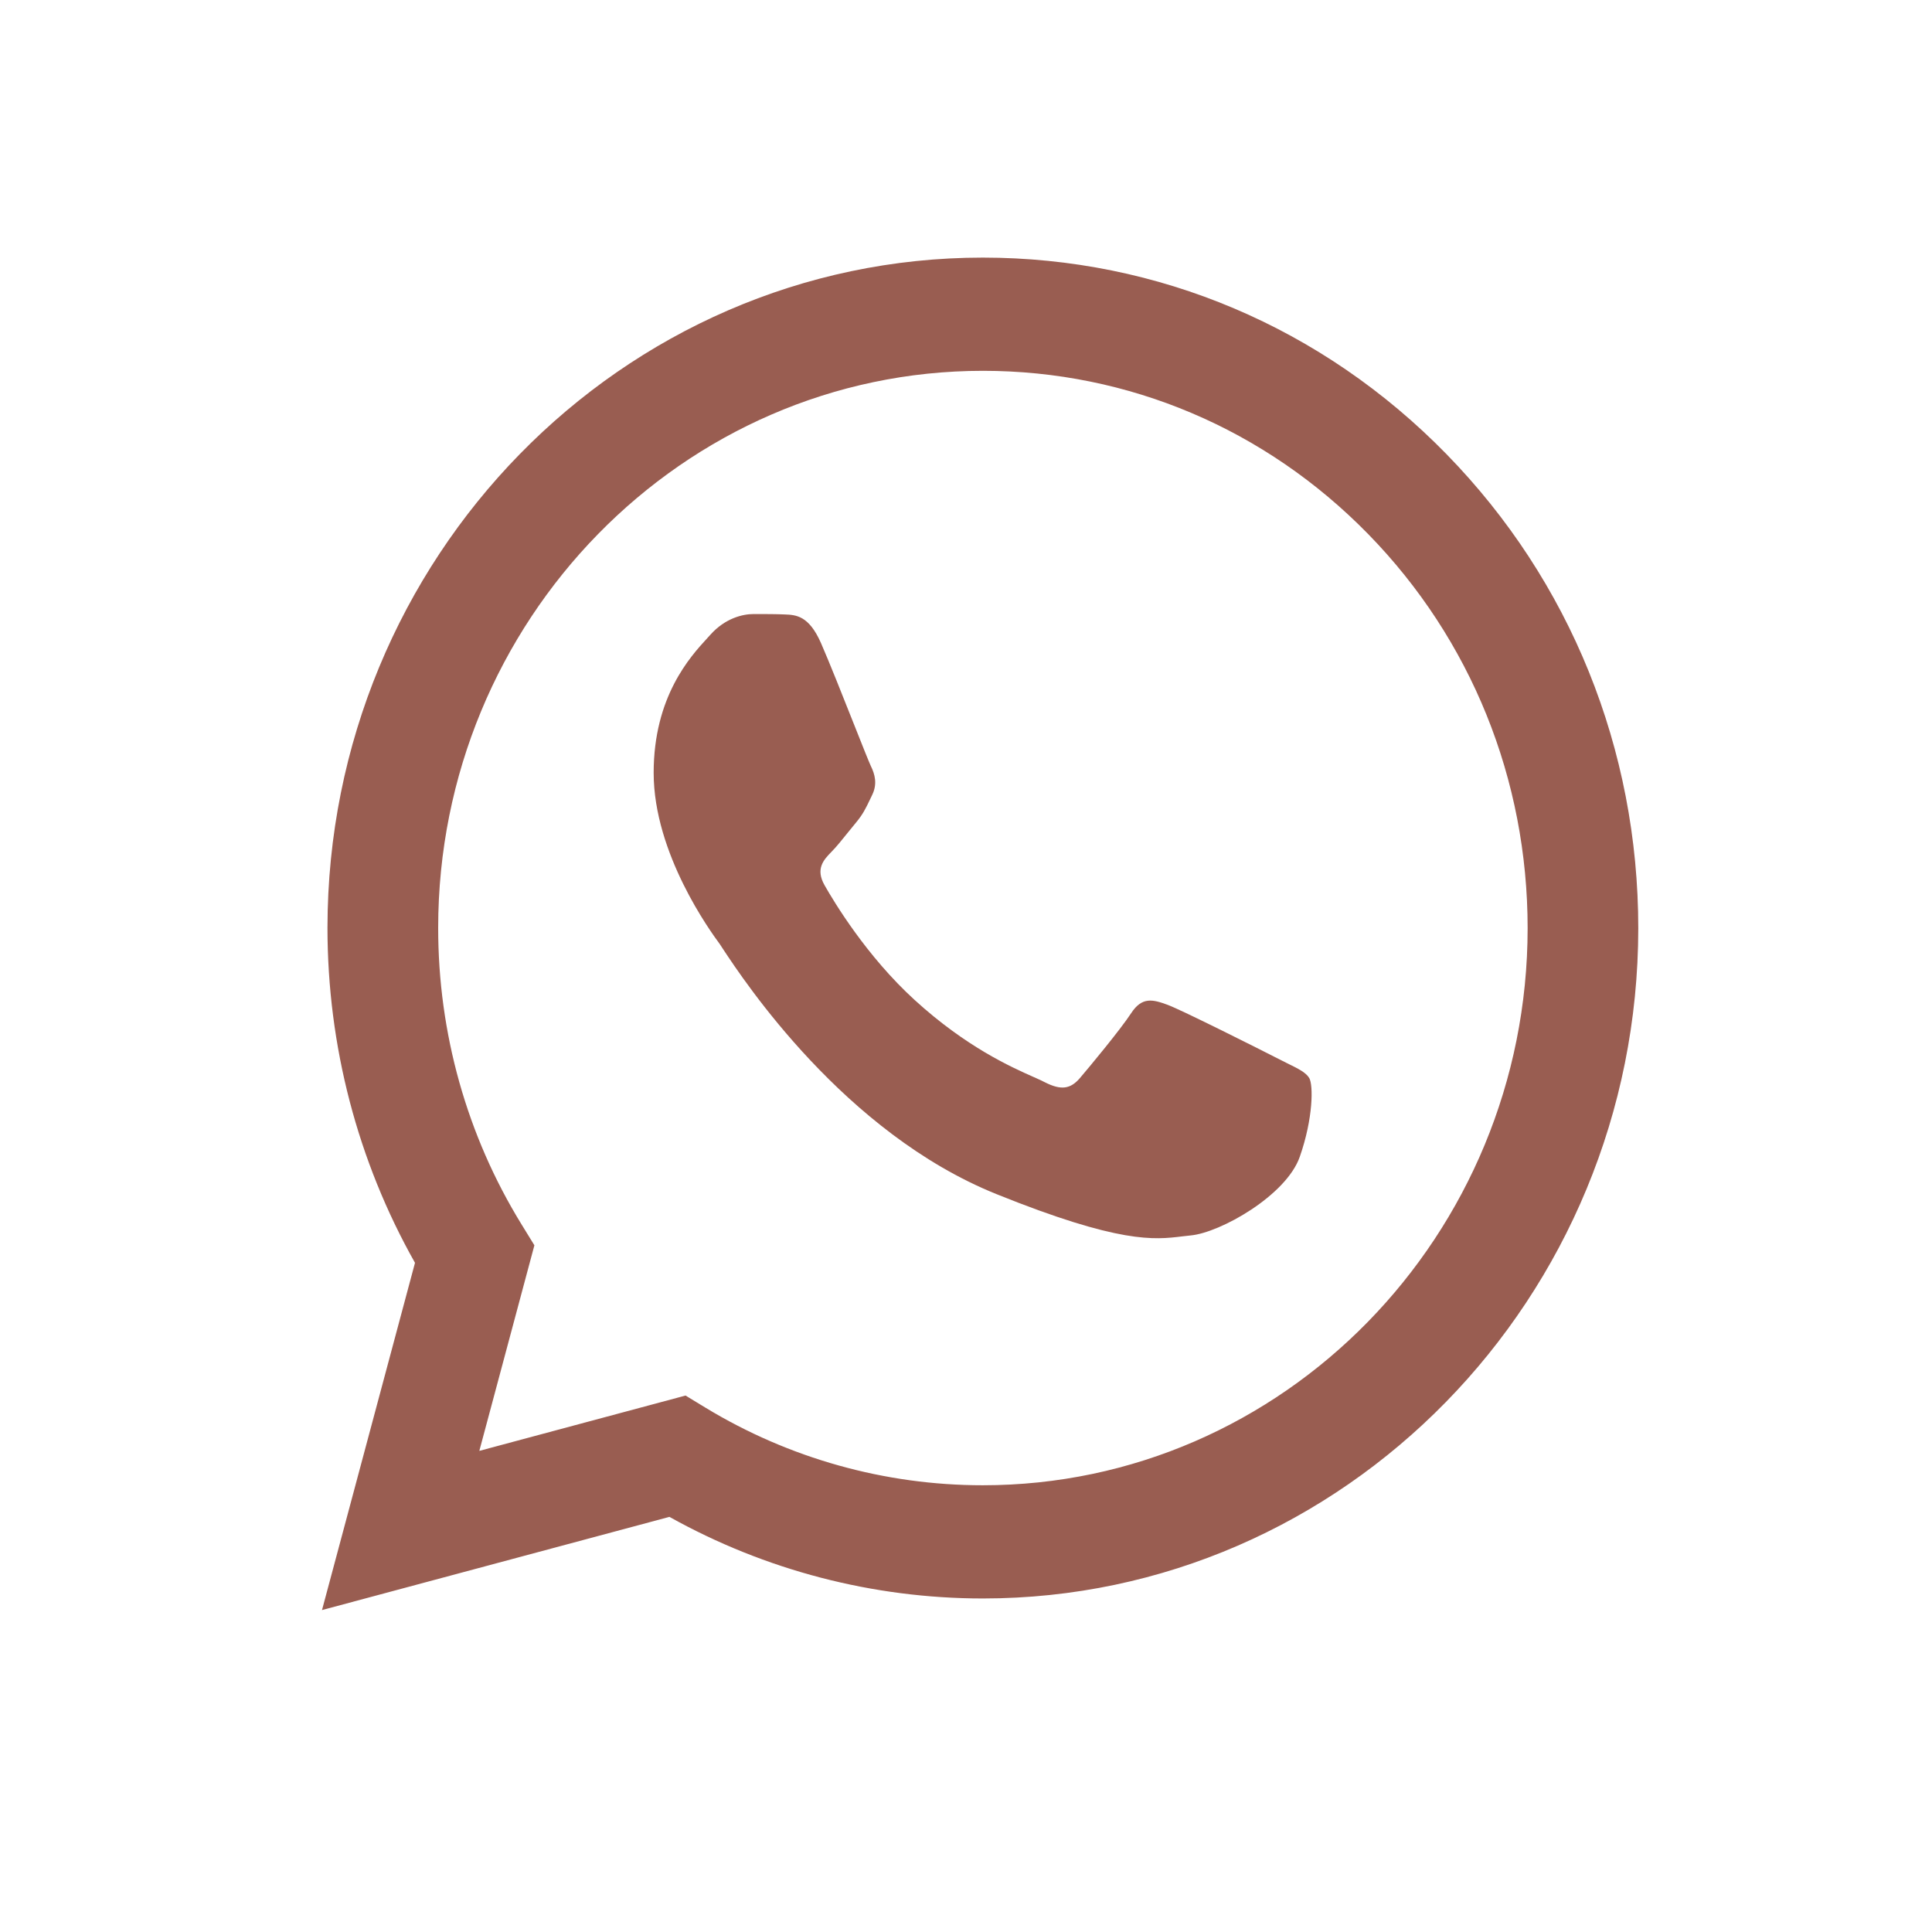
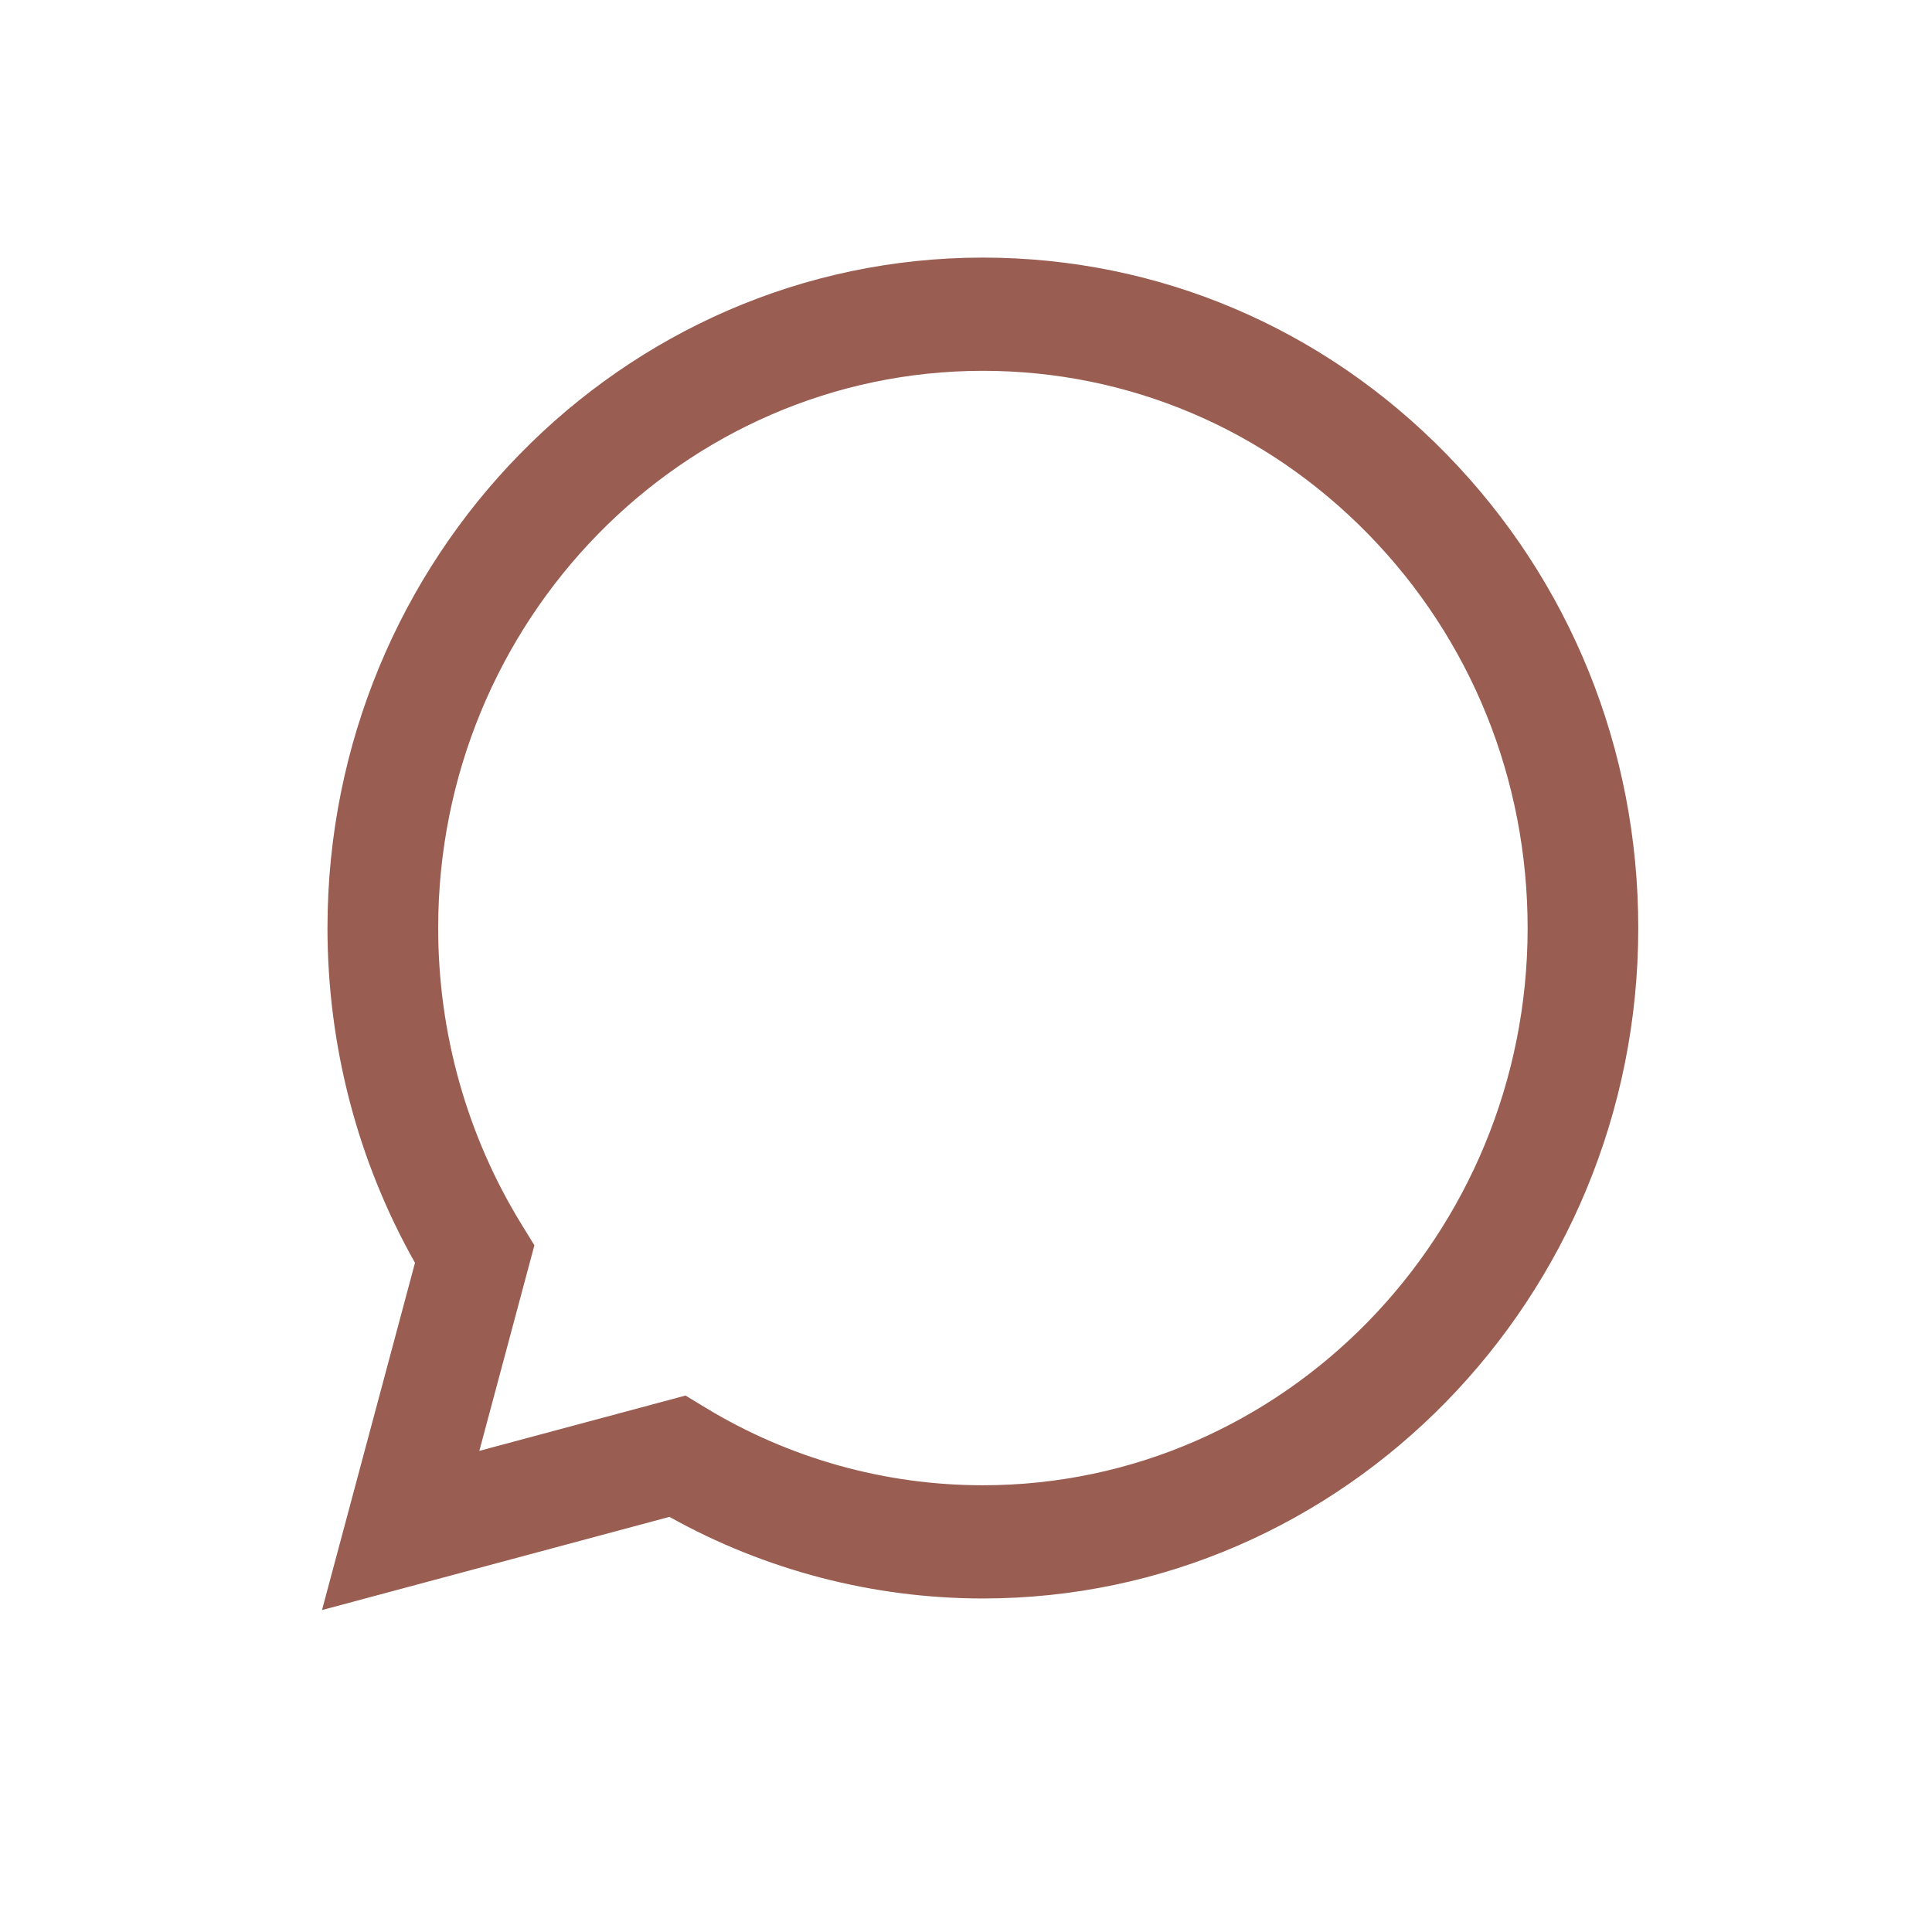
<svg xmlns="http://www.w3.org/2000/svg" width="30" height="30" viewBox="0 0 30 30" fill="none">
-   <path d="M12.182 9.541C12.361 9.548 12.559 9.557 12.748 9.985C12.876 10.278 13.093 10.823 13.265 11.258C13.392 11.579 13.496 11.839 13.522 11.894C13.585 12.022 13.627 12.172 13.543 12.344C13.531 12.37 13.519 12.394 13.508 12.417C13.445 12.549 13.399 12.645 13.292 12.773C13.25 12.823 13.207 12.877 13.164 12.93C13.077 13.038 12.991 13.146 12.915 13.223C12.789 13.351 12.658 13.491 12.805 13.748C12.951 14.005 13.456 14.847 14.203 15.528C15.006 16.261 15.703 16.57 16.057 16.727C16.127 16.758 16.183 16.783 16.224 16.805C16.476 16.933 16.622 16.912 16.769 16.74C16.916 16.568 17.397 15.989 17.565 15.732C17.733 15.475 17.9 15.518 18.131 15.603C18.361 15.689 19.597 16.311 19.848 16.44C19.897 16.465 19.943 16.488 19.985 16.509C20.161 16.595 20.279 16.654 20.33 16.74C20.393 16.847 20.393 17.362 20.183 17.962C19.974 18.563 18.948 19.142 18.487 19.184C18.442 19.189 18.398 19.194 18.353 19.199C17.927 19.251 17.389 19.315 15.47 18.541C13.109 17.589 11.552 15.228 11.23 14.741C11.204 14.701 11.186 14.673 11.177 14.66L11.174 14.656C11.038 14.471 10.15 13.257 10.15 12.001C10.15 10.817 10.719 10.196 10.981 9.911C10.999 9.891 11.015 9.873 11.03 9.857C11.26 9.599 11.533 9.535 11.7 9.535L11.728 9.535C11.886 9.535 12.043 9.535 12.182 9.541Z" fill="#995D51" />
  <path fill-rule="evenodd" clip-rule="evenodd" d="M15.262 4C17.985 4.001 20.54 5.085 22.461 7.052C24.382 9.019 25.44 11.634 25.439 14.415C25.437 20.152 20.871 24.821 15.262 24.821H15.258C13.555 24.82 11.881 24.383 10.395 23.554L5 25.001L6.444 19.609C5.553 18.03 5.085 16.24 5.085 14.406C5.088 8.668 9.653 4 15.262 4ZM15.259 23.063H15.262C19.924 23.063 23.719 19.183 23.721 14.414C23.721 12.102 22.843 9.929 21.246 8.294C19.648 6.66 17.525 5.759 15.265 5.758C10.6 5.758 6.805 9.638 6.804 14.407C6.803 16.041 7.25 17.633 8.097 19.01L8.298 19.337L7.443 22.529L10.645 21.67L10.954 21.858C12.252 22.646 13.741 23.063 15.259 23.063Z" fill="#995D51" />
</svg>